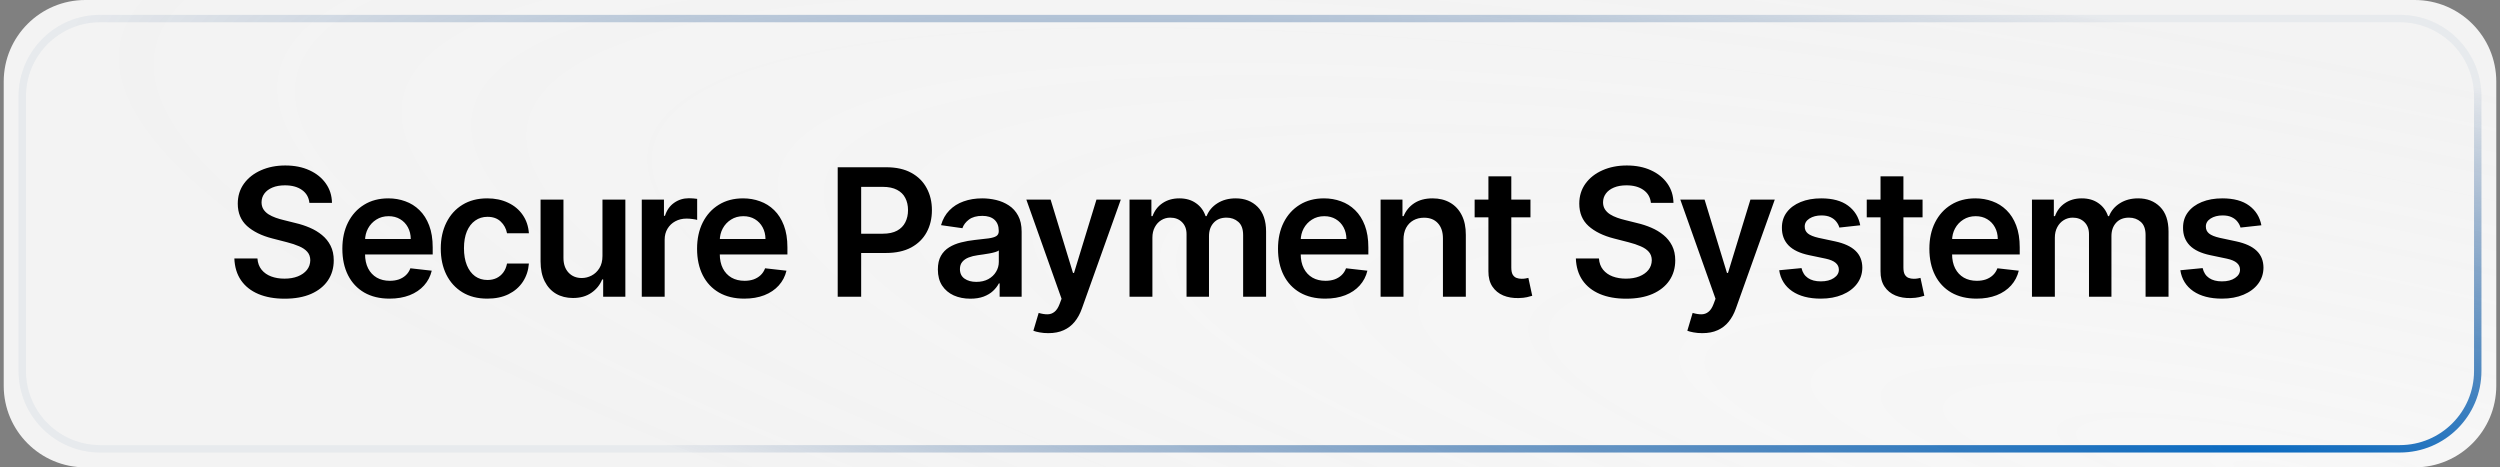
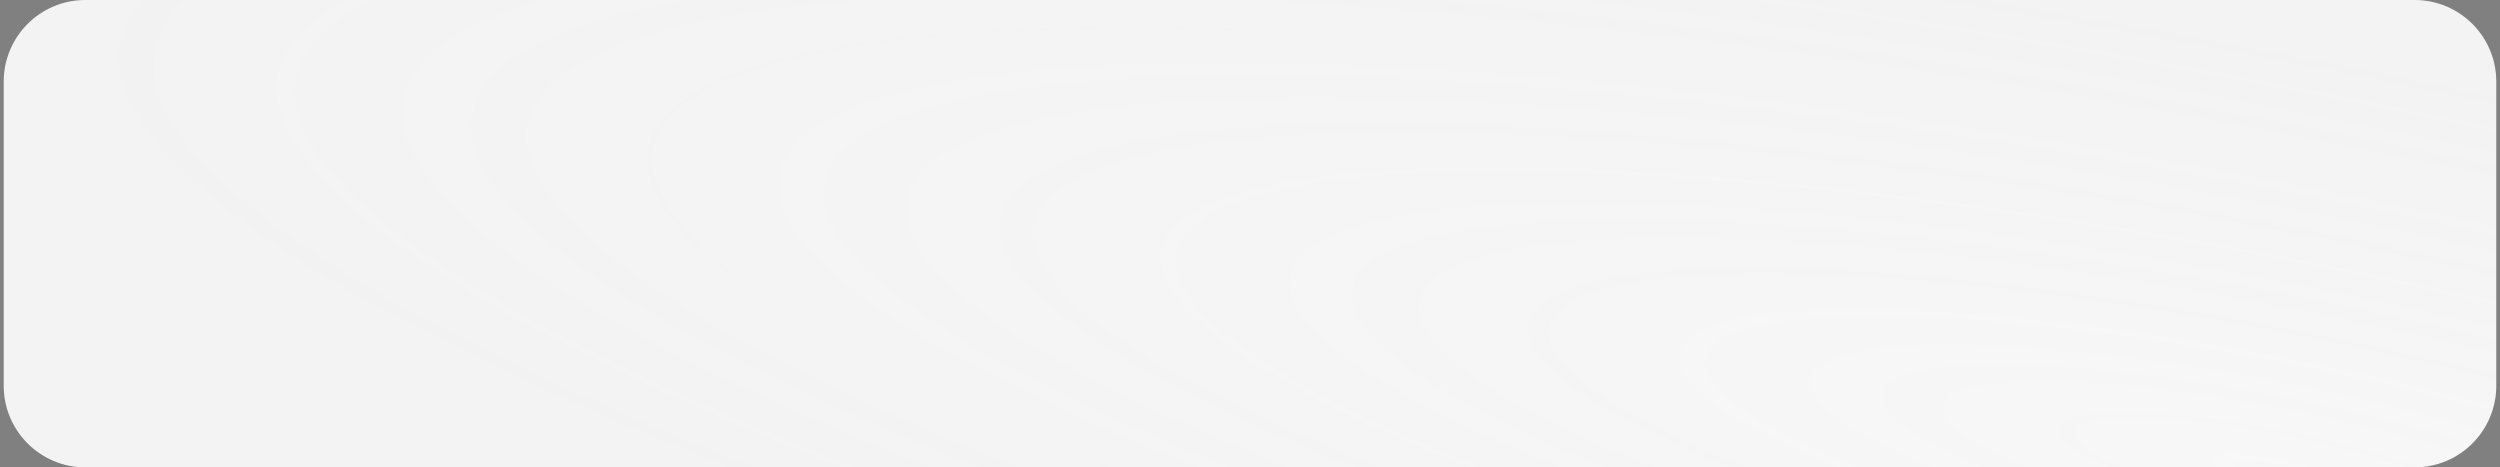
<svg xmlns="http://www.w3.org/2000/svg" width="337" height="63" viewBox="0 0 337 63" fill="none">
  <rect x="0" y="0" width="337" height="63" fill="#808080" stroke="none" />
  <path d="M0.5 11C0.5 4.925 5.425 0 11.5 0H325.5C331.575 0 336.5 4.925 336.5 11V52C336.5 58.075 331.575 63 325.5 63H11.5C5.425 63 0.5 58.075 0.5 52V11Z" fill="url(#paint0_radial_135_899)" />
-   <path d="M3 13C3 7.201 7.701 2.5 13.5 2.5H323.5C329.299 2.5 334 7.201 334 13V50C334 55.799 329.299 60.5 323.5 60.5H13.5C7.701 60.5 3 55.799 3 50V13Z" stroke="url(#paint1_radial_135_899)" />
-   <path d="M41.707 27.344C41.628 26.599 41.293 26.02 40.702 25.605C40.117 25.19 39.355 24.983 38.418 24.983C37.758 24.983 37.193 25.082 36.722 25.281C36.25 25.48 35.889 25.75 35.639 26.091C35.389 26.432 35.261 26.821 35.256 27.259C35.256 27.622 35.338 27.938 35.503 28.204C35.673 28.472 35.903 28.699 36.193 28.886C36.483 29.068 36.804 29.222 37.156 29.347C37.508 29.472 37.864 29.577 38.222 29.662L39.858 30.071C40.517 30.224 41.151 30.432 41.758 30.693C42.372 30.954 42.92 31.284 43.403 31.682C43.892 32.08 44.278 32.56 44.562 33.122C44.847 33.685 44.989 34.344 44.989 35.099C44.989 36.122 44.727 37.023 44.205 37.801C43.682 38.574 42.926 39.179 41.938 39.617C40.955 40.048 39.764 40.264 38.367 40.264C37.008 40.264 35.83 40.054 34.83 39.633C33.835 39.213 33.057 38.599 32.494 37.793C31.938 36.986 31.636 36.003 31.591 34.844H34.702C34.747 35.452 34.935 35.957 35.264 36.361C35.594 36.764 36.023 37.065 36.551 37.264C37.085 37.463 37.682 37.562 38.341 37.562C39.028 37.562 39.631 37.46 40.148 37.256C40.67 37.045 41.08 36.756 41.375 36.386C41.67 36.011 41.821 35.574 41.827 35.074C41.821 34.619 41.688 34.244 41.426 33.949C41.165 33.648 40.798 33.398 40.327 33.199C39.861 32.994 39.315 32.812 38.69 32.653L36.705 32.142C35.267 31.773 34.131 31.213 33.295 30.463C32.466 29.707 32.051 28.704 32.051 27.454C32.051 26.426 32.33 25.526 32.886 24.753C33.449 23.98 34.213 23.381 35.179 22.954C36.145 22.523 37.239 22.307 38.46 22.307C39.699 22.307 40.784 22.523 41.716 22.954C42.653 23.381 43.389 23.974 43.923 24.736C44.457 25.491 44.733 26.361 44.75 27.344H41.707ZM52.507 40.256C51.194 40.256 50.061 39.983 49.106 39.438C48.157 38.886 47.427 38.108 46.916 37.102C46.404 36.091 46.149 34.901 46.149 33.531C46.149 32.185 46.404 31.003 46.916 29.986C47.433 28.963 48.154 28.168 49.081 27.599C50.007 27.026 51.095 26.739 52.345 26.739C53.151 26.739 53.913 26.869 54.629 27.131C55.35 27.386 55.987 27.784 56.538 28.324C57.095 28.864 57.532 29.551 57.85 30.386C58.169 31.216 58.328 32.205 58.328 33.352V34.298H47.597V32.219H55.37C55.365 31.628 55.237 31.102 54.987 30.642C54.737 30.176 54.387 29.81 53.938 29.543C53.495 29.276 52.978 29.142 52.387 29.142C51.757 29.142 51.203 29.296 50.725 29.602C50.248 29.903 49.876 30.301 49.609 30.796C49.347 31.284 49.214 31.821 49.208 32.406V34.222C49.208 34.983 49.347 35.636 49.626 36.182C49.904 36.722 50.294 37.136 50.794 37.426C51.294 37.71 51.879 37.852 52.549 37.852C52.998 37.852 53.404 37.79 53.768 37.665C54.132 37.534 54.447 37.344 54.714 37.094C54.981 36.844 55.183 36.534 55.319 36.165L58.2 36.489C58.018 37.25 57.671 37.915 57.16 38.483C56.654 39.045 56.007 39.483 55.217 39.795C54.427 40.102 53.524 40.256 52.507 40.256ZM65.688 40.256C64.381 40.256 63.259 39.969 62.322 39.395C61.39 38.821 60.671 38.028 60.165 37.017C59.665 36 59.415 34.83 59.415 33.506C59.415 32.176 59.671 31.003 60.182 29.986C60.694 28.963 61.415 28.168 62.347 27.599C63.285 27.026 64.392 26.739 65.671 26.739C66.733 26.739 67.674 26.935 68.492 27.327C69.316 27.713 69.972 28.261 70.461 28.972C70.949 29.676 71.228 30.5 71.296 31.443H68.347C68.228 30.812 67.944 30.287 67.495 29.866C67.052 29.44 66.458 29.227 65.713 29.227C65.083 29.227 64.529 29.398 64.052 29.739C63.574 30.074 63.202 30.557 62.935 31.188C62.674 31.818 62.543 32.574 62.543 33.455C62.543 34.347 62.674 35.114 62.935 35.756C63.197 36.392 63.563 36.883 64.034 37.23C64.512 37.571 65.072 37.742 65.713 37.742C66.168 37.742 66.574 37.656 66.932 37.486C67.296 37.31 67.6 37.057 67.844 36.727C68.088 36.398 68.256 35.997 68.347 35.526H71.296C71.222 36.452 70.949 37.273 70.478 37.989C70.006 38.699 69.364 39.256 68.552 39.659C67.739 40.057 66.784 40.256 65.688 40.256ZM81.213 34.494V26.909H84.298V40H81.307V37.673H81.17C80.875 38.406 80.389 39.006 79.713 39.472C79.043 39.938 78.216 40.17 77.233 40.17C76.375 40.17 75.616 39.98 74.957 39.599C74.304 39.213 73.793 38.653 73.423 37.92C73.054 37.182 72.869 36.29 72.869 35.244V26.909H75.954V34.767C75.954 35.597 76.182 36.256 76.636 36.744C77.091 37.233 77.688 37.477 78.426 37.477C78.881 37.477 79.321 37.367 79.747 37.145C80.173 36.923 80.523 36.594 80.795 36.156C81.074 35.713 81.213 35.159 81.213 34.494ZM86.511 40V26.909H89.502V29.091H89.639C89.877 28.335 90.286 27.753 90.866 27.344C91.451 26.929 92.119 26.722 92.869 26.722C93.039 26.722 93.23 26.73 93.44 26.747C93.656 26.759 93.835 26.778 93.977 26.807V29.645C93.846 29.599 93.639 29.56 93.355 29.526C93.076 29.486 92.806 29.466 92.545 29.466C91.982 29.466 91.477 29.588 91.028 29.832C90.585 30.071 90.235 30.403 89.98 30.829C89.724 31.256 89.596 31.747 89.596 32.304V40H86.511ZM100.323 40.256C99.01 40.256 97.877 39.983 96.922 39.438C95.973 38.886 95.243 38.108 94.732 37.102C94.221 36.091 93.965 34.901 93.965 33.531C93.965 32.185 94.221 31.003 94.732 29.986C95.249 28.963 95.971 28.168 96.897 27.599C97.823 27.026 98.911 26.739 100.161 26.739C100.968 26.739 101.729 26.869 102.445 27.131C103.167 27.386 103.803 27.784 104.354 28.324C104.911 28.864 105.348 29.551 105.667 30.386C105.985 31.216 106.144 32.205 106.144 33.352V34.298H95.414V32.219H103.187C103.181 31.628 103.053 31.102 102.803 30.642C102.553 30.176 102.204 29.81 101.755 29.543C101.312 29.276 100.794 29.142 100.204 29.142C99.573 29.142 99.019 29.296 98.542 29.602C98.064 29.903 97.692 30.301 97.425 30.796C97.164 31.284 97.03 31.821 97.025 32.406V34.222C97.025 34.983 97.164 35.636 97.442 36.182C97.721 36.722 98.11 37.136 98.61 37.426C99.11 37.71 99.695 37.852 100.365 37.852C100.814 37.852 101.221 37.79 101.584 37.665C101.948 37.534 102.263 37.344 102.53 37.094C102.797 36.844 102.999 36.534 103.135 36.165L106.016 36.489C105.834 37.25 105.488 37.915 104.976 38.483C104.471 39.045 103.823 39.483 103.033 39.795C102.243 40.102 101.34 40.256 100.323 40.256ZM112.923 40V22.546H119.469C120.81 22.546 121.935 22.796 122.844 23.296C123.759 23.796 124.449 24.483 124.915 25.358C125.387 26.227 125.622 27.216 125.622 28.324C125.622 29.443 125.387 30.438 124.915 31.307C124.443 32.176 123.747 32.861 122.827 33.361C121.906 33.855 120.773 34.102 119.426 34.102H115.088V31.503H119C119.784 31.503 120.426 31.366 120.926 31.094C121.426 30.821 121.796 30.446 122.034 29.969C122.279 29.491 122.401 28.943 122.401 28.324C122.401 27.704 122.279 27.159 122.034 26.688C121.796 26.216 121.423 25.849 120.918 25.588C120.418 25.321 119.773 25.188 118.983 25.188H116.085V40H112.923ZM130.805 40.264C129.976 40.264 129.228 40.117 128.564 39.821C127.905 39.52 127.382 39.077 126.995 38.492C126.615 37.906 126.424 37.185 126.424 36.327C126.424 35.588 126.561 34.977 126.833 34.494C127.106 34.011 127.478 33.625 127.95 33.335C128.422 33.045 128.953 32.827 129.544 32.679C130.14 32.526 130.757 32.415 131.393 32.347C132.16 32.267 132.782 32.196 133.26 32.133C133.737 32.065 134.083 31.963 134.299 31.827C134.521 31.685 134.632 31.466 134.632 31.171V31.119C134.632 30.477 134.441 29.98 134.061 29.628C133.68 29.276 133.132 29.099 132.416 29.099C131.66 29.099 131.061 29.264 130.618 29.594C130.18 29.923 129.885 30.312 129.731 30.761L126.851 30.352C127.078 29.557 127.453 28.892 127.976 28.358C128.498 27.818 129.137 27.415 129.893 27.148C130.649 26.875 131.484 26.739 132.399 26.739C133.03 26.739 133.657 26.812 134.282 26.96C134.907 27.108 135.478 27.352 135.995 27.693C136.512 28.028 136.927 28.486 137.24 29.065C137.558 29.645 137.717 30.369 137.717 31.239V40H134.751V38.202H134.649C134.461 38.565 134.197 38.906 133.856 39.224C133.521 39.537 133.098 39.79 132.586 39.983C132.081 40.17 131.487 40.264 130.805 40.264ZM131.606 37.997C132.226 37.997 132.762 37.875 133.217 37.631C133.672 37.381 134.021 37.051 134.265 36.642C134.515 36.233 134.64 35.787 134.64 35.304V33.761C134.544 33.841 134.379 33.915 134.146 33.983C133.919 34.051 133.663 34.111 133.379 34.162C133.095 34.213 132.814 34.258 132.535 34.298C132.257 34.338 132.015 34.372 131.811 34.401C131.351 34.463 130.939 34.565 130.575 34.707C130.211 34.849 129.924 35.048 129.714 35.304C129.504 35.554 129.399 35.878 129.399 36.276C129.399 36.844 129.606 37.273 130.021 37.562C130.436 37.852 130.964 37.997 131.606 37.997ZM141.308 44.909C140.888 44.909 140.498 44.875 140.141 44.807C139.788 44.744 139.507 44.67 139.297 44.585L140.013 42.182C140.462 42.312 140.862 42.375 141.214 42.369C141.567 42.364 141.876 42.253 142.143 42.037C142.416 41.827 142.646 41.474 142.834 40.98L143.098 40.273L138.351 26.909H141.623L144.641 36.795H144.777L147.802 26.909H151.084L145.842 41.585C145.598 42.278 145.274 42.872 144.871 43.367C144.467 43.867 143.973 44.247 143.388 44.508C142.808 44.776 142.115 44.909 141.308 44.909ZM152.259 40V26.909H155.208V29.134H155.361C155.634 28.384 156.085 27.798 156.716 27.378C157.347 26.952 158.1 26.739 158.975 26.739C159.861 26.739 160.608 26.954 161.216 27.386C161.83 27.812 162.262 28.395 162.512 29.134H162.648C162.938 28.406 163.426 27.827 164.114 27.395C164.807 26.957 165.628 26.739 166.577 26.739C167.781 26.739 168.764 27.119 169.526 27.881C170.287 28.642 170.668 29.753 170.668 31.213V40H167.574V31.69C167.574 30.878 167.358 30.284 166.926 29.909C166.494 29.528 165.966 29.338 165.341 29.338C164.597 29.338 164.014 29.571 163.594 30.037C163.179 30.497 162.972 31.097 162.972 31.835V40H159.946V31.562C159.946 30.886 159.742 30.347 159.333 29.943C158.929 29.54 158.401 29.338 157.747 29.338C157.304 29.338 156.901 29.452 156.537 29.679C156.173 29.901 155.884 30.216 155.668 30.625C155.452 31.028 155.344 31.5 155.344 32.04V40H152.259ZM178.633 40.256C177.321 40.256 176.187 39.983 175.233 39.438C174.284 38.886 173.554 38.108 173.042 37.102C172.531 36.091 172.275 34.901 172.275 33.531C172.275 32.185 172.531 31.003 173.042 29.986C173.559 28.963 174.281 28.168 175.207 27.599C176.133 27.026 177.221 26.739 178.471 26.739C179.278 26.739 180.039 26.869 180.755 27.131C181.477 27.386 182.113 27.784 182.664 28.324C183.221 28.864 183.659 29.551 183.977 30.386C184.295 31.216 184.454 32.205 184.454 33.352V34.298H173.724V32.219H181.497C181.491 31.628 181.363 31.102 181.113 30.642C180.863 30.176 180.514 29.81 180.065 29.543C179.622 29.276 179.105 29.142 178.514 29.142C177.883 29.142 177.329 29.296 176.852 29.602C176.375 29.903 176.003 30.301 175.735 30.796C175.474 31.284 175.341 31.821 175.335 32.406V34.222C175.335 34.983 175.474 35.636 175.753 36.182C176.031 36.722 176.42 37.136 176.92 37.426C177.42 37.71 178.005 37.852 178.676 37.852C179.125 37.852 179.531 37.79 179.895 37.665C180.258 37.534 180.574 37.344 180.841 37.094C181.108 36.844 181.309 36.534 181.446 36.165L184.326 36.489C184.145 37.25 183.798 37.915 183.287 38.483C182.781 39.045 182.133 39.483 181.343 39.795C180.554 40.102 179.65 40.256 178.633 40.256ZM189.19 32.33V40H186.104V26.909H189.053V29.134H189.207C189.508 28.401 189.988 27.818 190.647 27.386C191.312 26.954 192.133 26.739 193.11 26.739C194.013 26.739 194.8 26.932 195.471 27.318C196.147 27.704 196.67 28.264 197.039 28.997C197.414 29.73 197.599 30.619 197.593 31.665V40H194.508V32.142C194.508 31.267 194.28 30.582 193.826 30.088C193.377 29.594 192.755 29.347 191.959 29.347C191.42 29.347 190.94 29.466 190.519 29.704C190.104 29.938 189.778 30.276 189.539 30.719C189.306 31.162 189.19 31.699 189.19 32.33ZM206.306 26.909V29.296H198.781V26.909H206.306ZM200.639 23.773H203.724V36.062C203.724 36.477 203.786 36.795 203.911 37.017C204.042 37.233 204.212 37.381 204.423 37.46C204.633 37.54 204.866 37.58 205.122 37.58C205.315 37.58 205.491 37.565 205.65 37.537C205.815 37.508 205.94 37.483 206.025 37.46L206.545 39.872C206.38 39.929 206.144 39.992 205.837 40.06C205.536 40.128 205.167 40.168 204.73 40.179C203.957 40.202 203.261 40.085 202.641 39.83C202.022 39.568 201.531 39.165 201.167 38.619C200.809 38.074 200.633 37.392 200.639 36.574V23.773ZM222.542 27.344C222.462 26.599 222.127 26.02 221.536 25.605C220.951 25.19 220.189 24.983 219.252 24.983C218.593 24.983 218.028 25.082 217.556 25.281C217.084 25.48 216.724 25.75 216.474 26.091C216.224 26.432 216.096 26.821 216.09 27.259C216.09 27.622 216.172 27.938 216.337 28.204C216.508 28.472 216.738 28.699 217.028 28.886C217.317 29.068 217.638 29.222 217.991 29.347C218.343 29.472 218.698 29.577 219.056 29.662L220.692 30.071C221.351 30.224 221.985 30.432 222.593 30.693C223.207 30.954 223.755 31.284 224.238 31.682C224.726 32.08 225.113 32.56 225.397 33.122C225.681 33.685 225.823 34.344 225.823 35.099C225.823 36.122 225.562 37.023 225.039 37.801C224.516 38.574 223.761 39.179 222.772 39.617C221.789 40.048 220.599 40.264 219.201 40.264C217.843 40.264 216.664 40.054 215.664 39.633C214.67 39.213 213.891 38.599 213.329 37.793C212.772 36.986 212.471 36.003 212.425 34.844H215.536C215.582 35.452 215.769 35.957 216.099 36.361C216.428 36.764 216.857 37.065 217.386 37.264C217.92 37.463 218.516 37.562 219.175 37.562C219.863 37.562 220.465 37.46 220.982 37.256C221.505 37.045 221.914 36.756 222.209 36.386C222.505 36.011 222.655 35.574 222.661 35.074C222.655 34.619 222.522 34.244 222.261 33.949C221.999 33.648 221.633 33.398 221.161 33.199C220.695 32.994 220.15 32.812 219.525 32.653L217.539 32.142C216.101 31.773 214.965 31.213 214.13 30.463C213.3 29.707 212.886 28.704 212.886 27.454C212.886 26.426 213.164 25.526 213.721 24.753C214.283 23.98 215.047 23.381 216.013 22.954C216.979 22.523 218.073 22.307 219.295 22.307C220.533 22.307 221.618 22.523 222.55 22.954C223.488 23.381 224.224 23.974 224.758 24.736C225.292 25.491 225.567 26.361 225.584 27.344H222.542ZM229.463 44.909C229.043 44.909 228.653 44.875 228.296 44.807C227.943 44.744 227.662 44.67 227.452 44.585L228.168 42.182C228.617 42.312 229.017 42.375 229.369 42.369C229.722 42.364 230.031 42.253 230.298 42.037C230.571 41.827 230.801 41.474 230.989 40.98L231.253 40.273L226.506 26.909H229.778L232.796 36.795H232.932L235.957 26.909H239.239L233.997 41.585C233.753 42.278 233.429 42.872 233.026 43.367C232.622 43.867 232.128 44.247 231.543 44.508C230.963 44.776 230.27 44.909 229.463 44.909ZM250.76 30.369L247.948 30.676C247.868 30.392 247.729 30.125 247.53 29.875C247.337 29.625 247.076 29.423 246.746 29.27C246.417 29.116 246.013 29.04 245.536 29.04C244.894 29.04 244.354 29.179 243.917 29.457C243.485 29.736 243.272 30.097 243.277 30.54C243.272 30.921 243.411 31.23 243.695 31.469C243.985 31.707 244.462 31.903 245.127 32.057L247.36 32.534C248.598 32.801 249.519 33.224 250.121 33.804C250.729 34.383 251.036 35.142 251.042 36.08C251.036 36.903 250.794 37.631 250.317 38.261C249.845 38.886 249.189 39.375 248.348 39.727C247.507 40.08 246.542 40.256 245.451 40.256C243.848 40.256 242.559 39.92 241.581 39.25C240.604 38.574 240.022 37.633 239.834 36.429L242.843 36.139C242.979 36.73 243.269 37.176 243.712 37.477C244.155 37.778 244.732 37.929 245.442 37.929C246.175 37.929 246.763 37.778 247.206 37.477C247.655 37.176 247.88 36.804 247.88 36.361C247.88 35.986 247.735 35.676 247.445 35.432C247.161 35.188 246.718 35 246.115 34.869L243.882 34.401C242.627 34.139 241.698 33.699 241.095 33.08C240.493 32.455 240.195 31.665 240.201 30.71C240.195 29.903 240.414 29.204 240.857 28.614C241.306 28.017 241.928 27.557 242.723 27.233C243.524 26.903 244.448 26.739 245.493 26.739C247.027 26.739 248.235 27.065 249.115 27.719C250.002 28.372 250.55 29.256 250.76 30.369ZM259.162 26.909V29.296H251.637V26.909H259.162ZM253.495 23.773H256.58V36.062C256.58 36.477 256.643 36.795 256.768 37.017C256.898 37.233 257.069 37.381 257.279 37.46C257.489 37.54 257.722 37.58 257.978 37.58C258.171 37.58 258.347 37.565 258.506 37.537C258.671 37.508 258.796 37.483 258.881 37.46L259.401 39.872C259.236 39.929 259.001 39.992 258.694 40.06C258.393 40.128 258.023 40.168 257.586 40.179C256.813 40.202 256.117 40.085 255.498 39.83C254.878 39.568 254.387 39.165 254.023 38.619C253.665 38.074 253.489 37.392 253.495 36.574V23.773ZM266.438 40.256C265.125 40.256 263.992 39.983 263.037 39.438C262.088 38.886 261.358 38.108 260.847 37.102C260.335 36.091 260.08 34.901 260.08 33.531C260.08 32.185 260.335 31.003 260.847 29.986C261.364 28.963 262.085 28.168 263.011 27.599C263.938 27.026 265.026 26.739 266.276 26.739C267.082 26.739 267.844 26.869 268.56 27.131C269.281 27.386 269.918 27.784 270.469 28.324C271.026 28.864 271.463 29.551 271.781 30.386C272.099 31.216 272.259 32.205 272.259 33.352V34.298H261.528V32.219H269.301C269.296 31.628 269.168 31.102 268.918 30.642C268.668 30.176 268.318 29.81 267.869 29.543C267.426 29.276 266.909 29.142 266.318 29.142C265.688 29.142 265.134 29.296 264.656 29.602C264.179 29.903 263.807 30.301 263.54 30.796C263.278 31.284 263.145 31.821 263.139 32.406V34.222C263.139 34.983 263.278 35.636 263.557 36.182C263.835 36.722 264.224 37.136 264.724 37.426C265.224 37.71 265.81 37.852 266.48 37.852C266.929 37.852 267.335 37.79 267.699 37.665C268.063 37.534 268.378 37.344 268.645 37.094C268.912 36.844 269.114 36.534 269.25 36.165L272.131 36.489C271.949 37.25 271.602 37.915 271.091 38.483C270.585 39.045 269.938 39.483 269.148 39.795C268.358 40.102 267.455 40.256 266.438 40.256ZM273.909 40V26.909H276.858V29.134H277.011C277.284 28.384 277.735 27.798 278.366 27.378C278.997 26.952 279.75 26.739 280.625 26.739C281.511 26.739 282.258 26.954 282.866 27.386C283.48 27.812 283.912 28.395 284.162 29.134H284.298C284.588 28.406 285.076 27.827 285.764 27.395C286.457 26.957 287.278 26.739 288.227 26.739C289.431 26.739 290.414 27.119 291.176 27.881C291.937 28.642 292.318 29.753 292.318 31.213V40H289.224V31.69C289.224 30.878 289.008 30.284 288.576 29.909C288.144 29.528 287.616 29.338 286.991 29.338C286.247 29.338 285.664 29.571 285.244 30.037C284.829 30.497 284.622 31.097 284.622 31.835V40H281.596V31.562C281.596 30.886 281.392 30.347 280.983 29.943C280.579 29.54 280.051 29.338 279.397 29.338C278.954 29.338 278.551 29.452 278.187 29.679C277.823 29.901 277.534 30.216 277.318 30.625C277.102 31.028 276.994 31.5 276.994 32.04V40H273.909ZM304.834 30.369L302.022 30.676C301.942 30.392 301.803 30.125 301.604 29.875C301.411 29.625 301.15 29.423 300.82 29.27C300.491 29.116 300.087 29.04 299.61 29.04C298.968 29.04 298.428 29.179 297.991 29.457C297.559 29.736 297.346 30.097 297.351 30.54C297.346 30.921 297.485 31.23 297.769 31.469C298.059 31.707 298.536 31.903 299.201 32.057L301.434 32.534C302.672 32.801 303.593 33.224 304.195 33.804C304.803 34.383 305.11 35.142 305.116 36.08C305.11 36.903 304.868 37.631 304.391 38.261C303.92 38.886 303.263 39.375 302.422 39.727C301.581 40.08 300.616 40.256 299.525 40.256C297.922 40.256 296.633 39.92 295.655 39.25C294.678 38.574 294.096 37.633 293.908 36.429L296.917 36.139C297.053 36.73 297.343 37.176 297.786 37.477C298.229 37.778 298.806 37.929 299.516 37.929C300.249 37.929 300.837 37.778 301.28 37.477C301.729 37.176 301.954 36.804 301.954 36.361C301.954 35.986 301.809 35.676 301.519 35.432C301.235 35.188 300.792 35 300.189 34.869L297.956 34.401C296.701 34.139 295.772 33.699 295.17 33.08C294.567 32.455 294.269 31.665 294.275 30.71C294.269 29.903 294.488 29.204 294.931 28.614C295.38 28.017 296.002 27.557 296.797 27.233C297.599 26.903 298.522 26.739 299.567 26.739C301.101 26.739 302.309 27.065 303.189 27.719C304.076 28.372 304.624 29.256 304.834 30.369Z" fill="black" />
  <defs>
    <radialGradient id="paint0_radial_135_899" cx="0" cy="0" r="1" gradientUnits="userSpaceOnUse" gradientTransform="translate(305.191 63) rotate(-168.826) scale(304.351 57.705)">
      <stop stop-color="#F7F7F7" />
      <stop offset="1" stop-color="white" stop-opacity="0.9" />
    </radialGradient>
    <radialGradient id="paint1_radial_135_899" cx="0" cy="0" r="1" gradientUnits="userSpaceOnUse" gradientTransform="translate(303.564 61) rotate(-169.396) scale(300.153 54.145)">
      <stop stop-color="#0B6BC1" />
      <stop offset="1" stop-color="#003375" stop-opacity="0.05" />
    </radialGradient>
  </defs>
</svg>